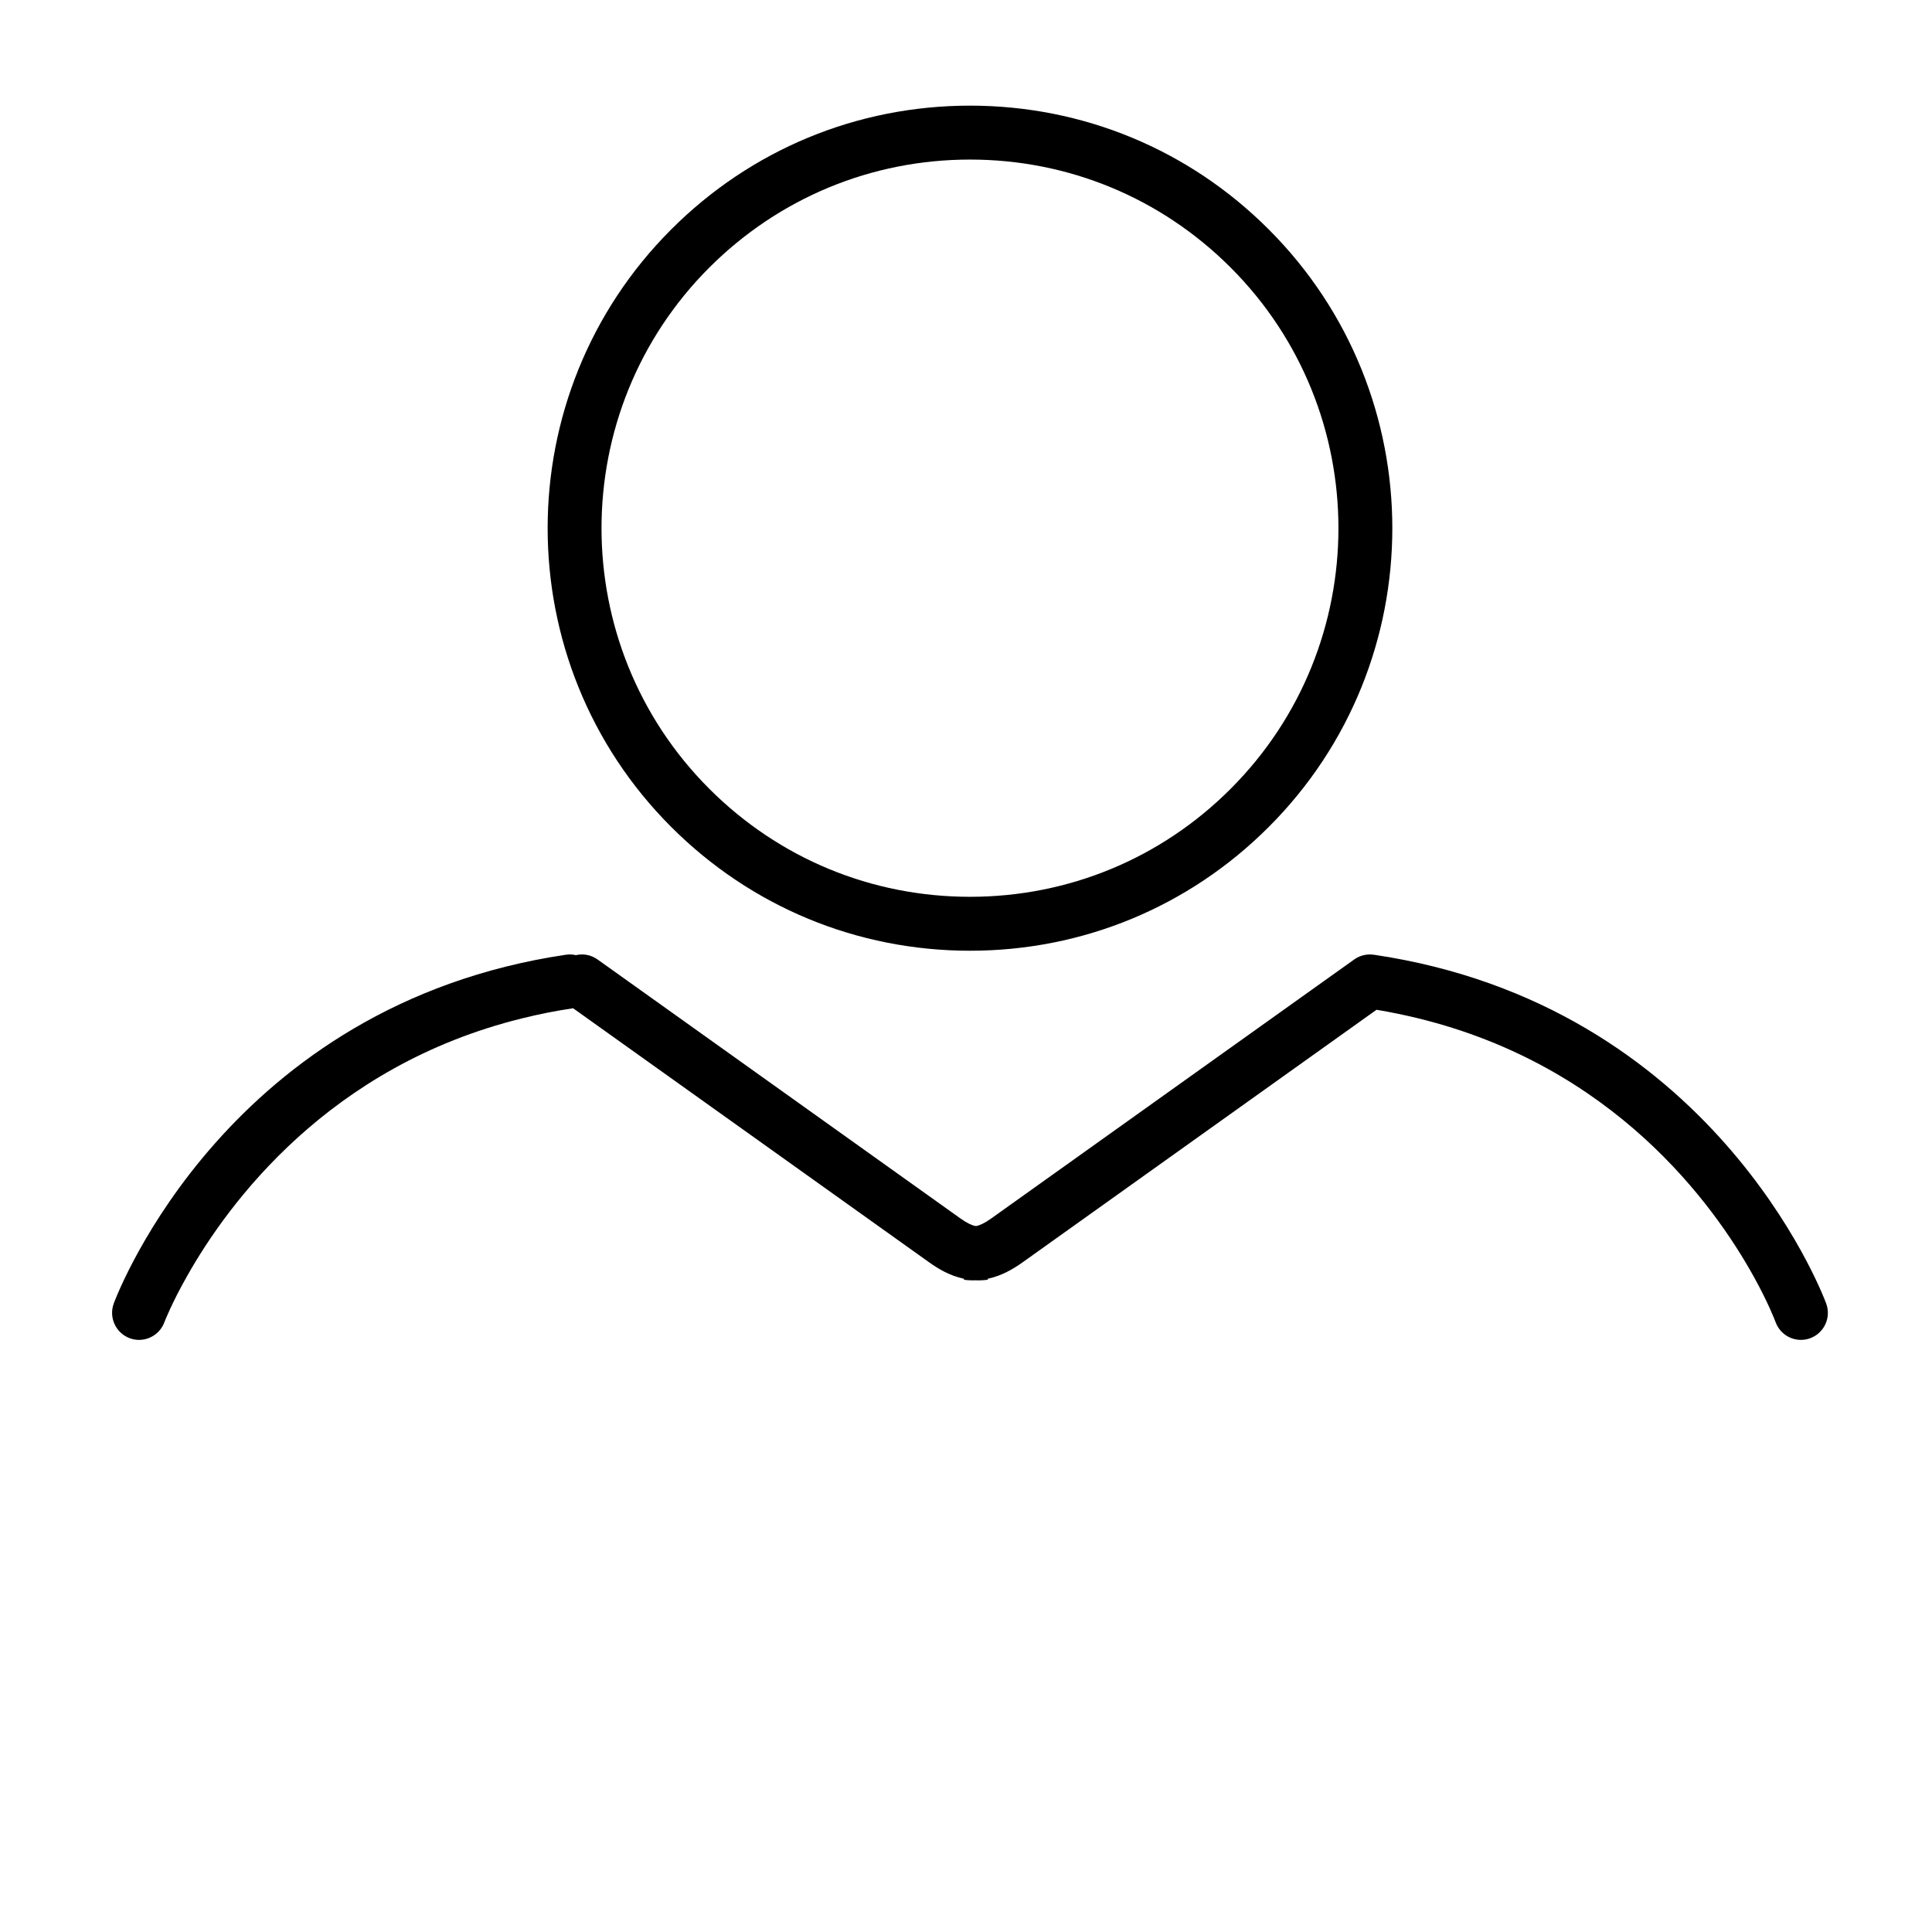
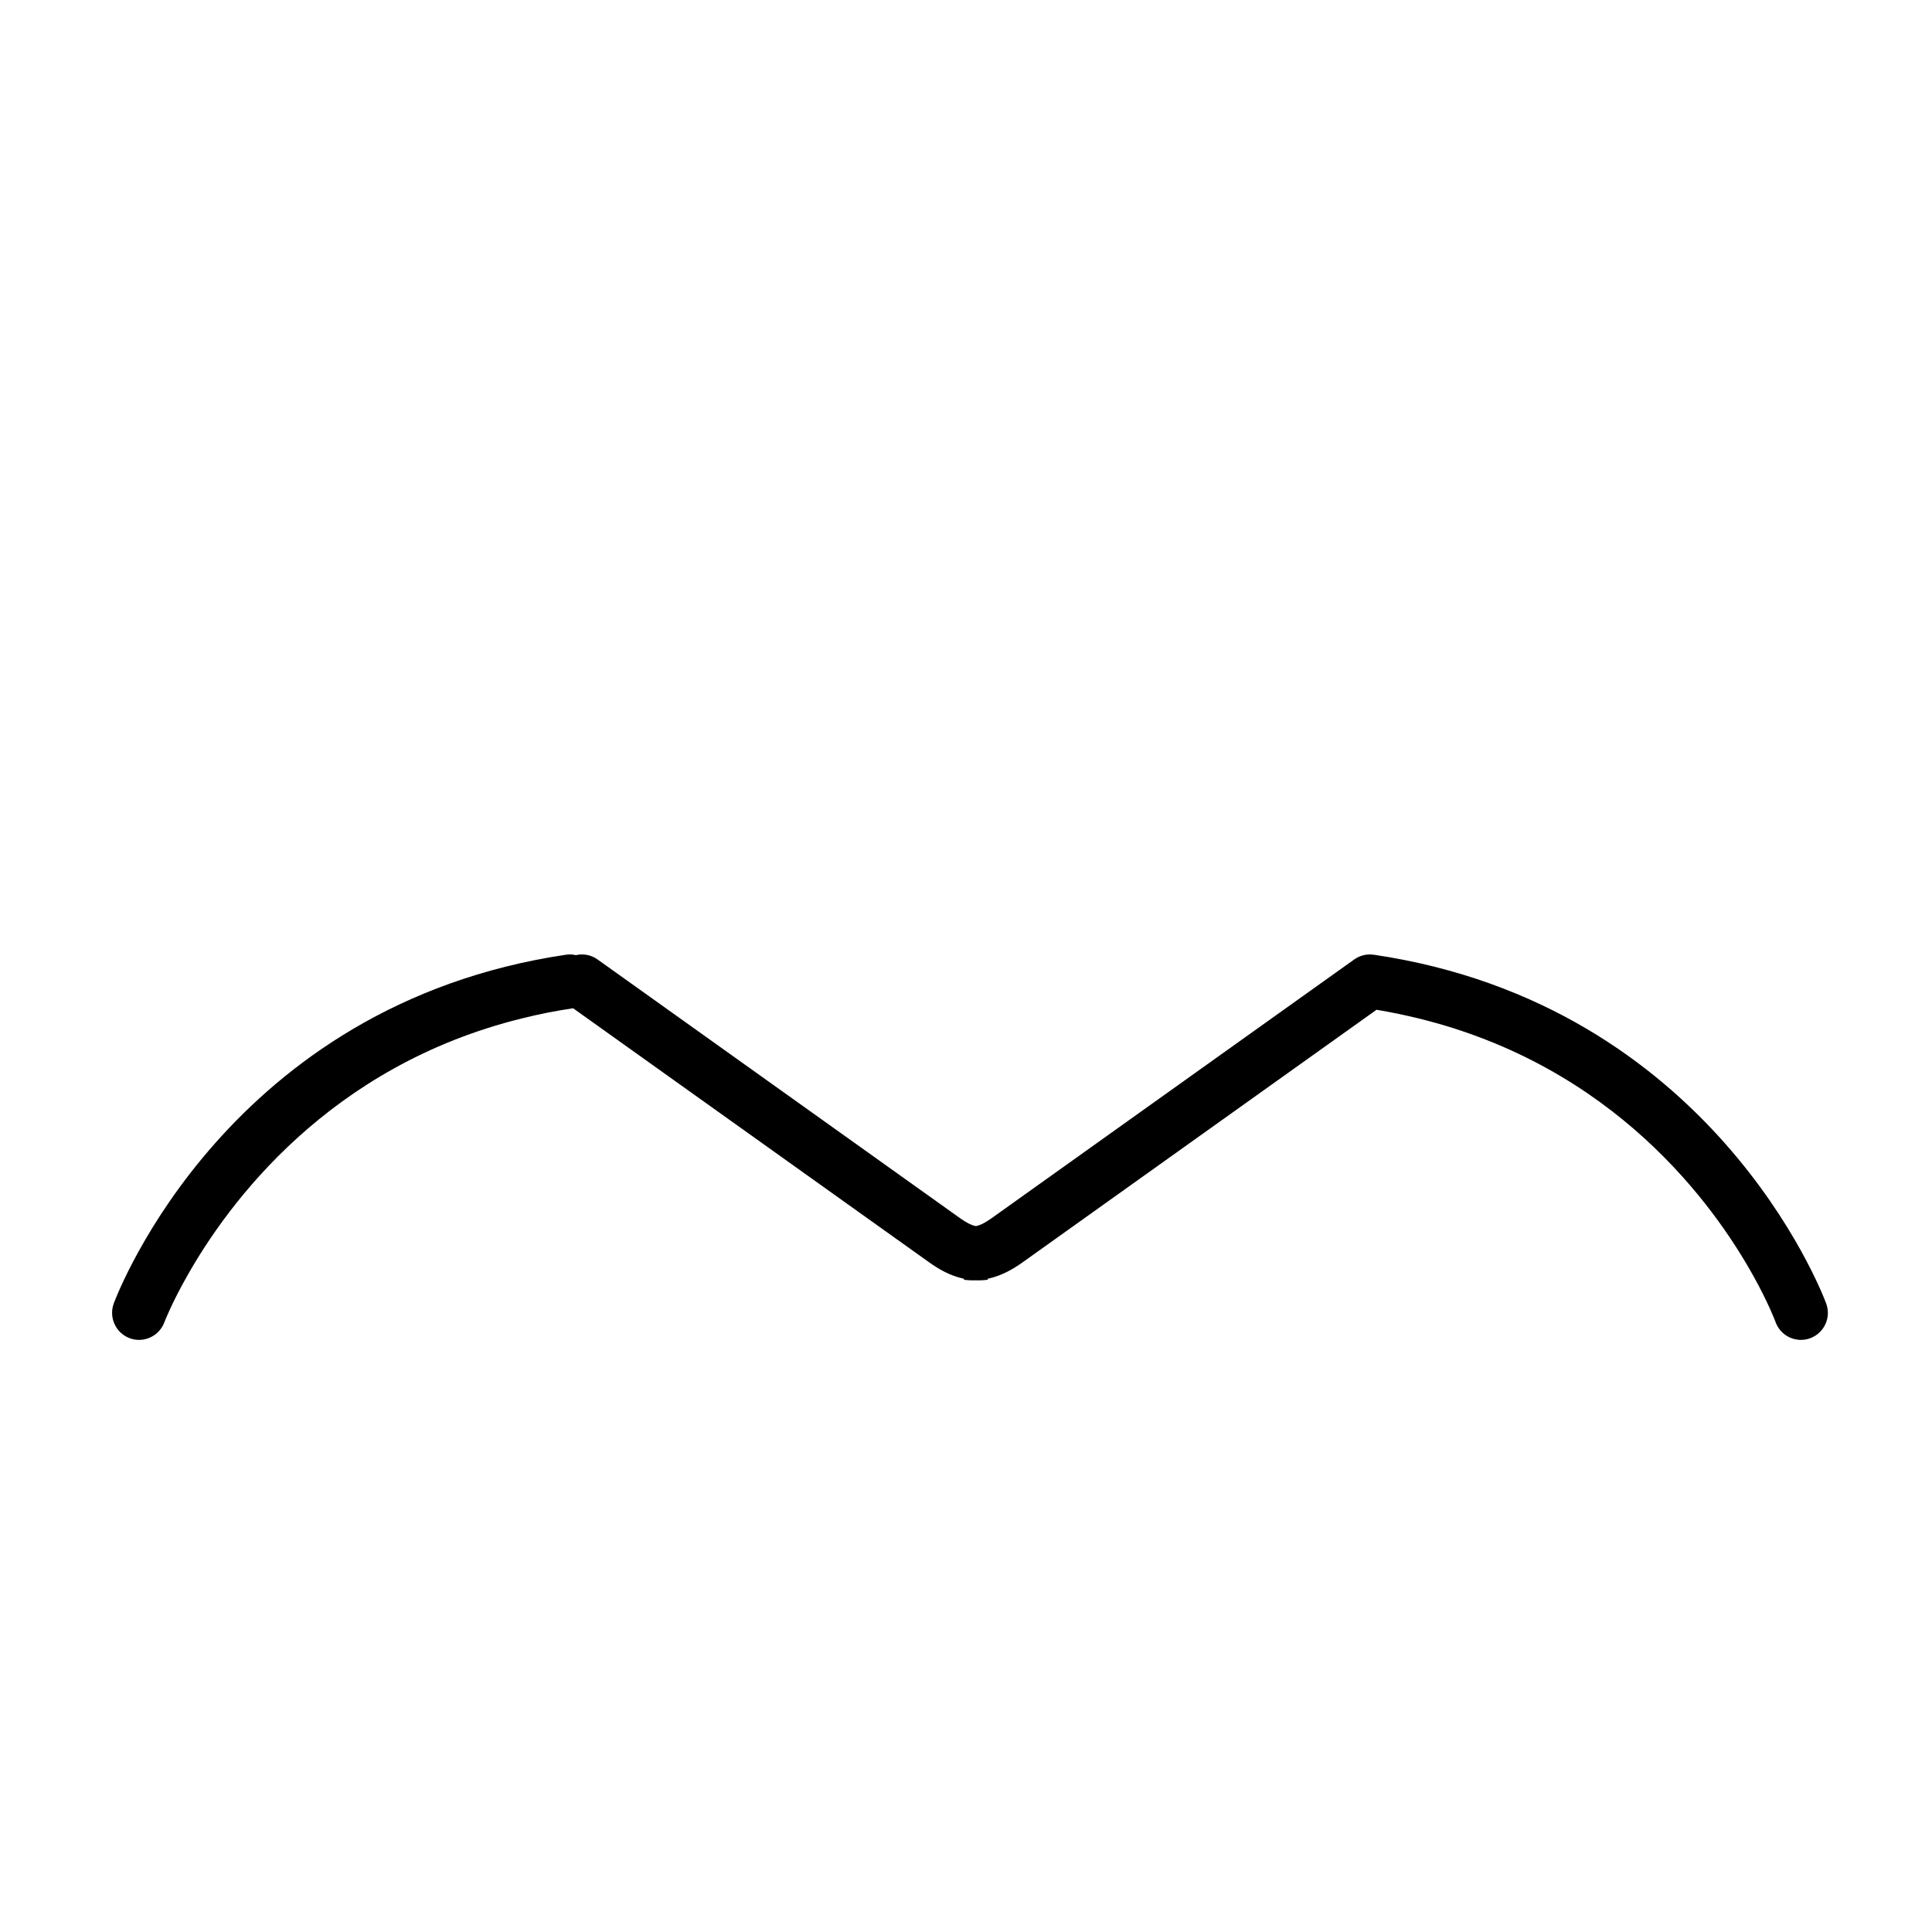
<svg xmlns="http://www.w3.org/2000/svg" fill="#000000" width="800px" height="800px" version="1.1" viewBox="144 144 512 512">
  <g>
-     <path d="m480.23 204.8c-21.129-21.156-49.266-32.805-79.164-32.805-29.922 0-58.035 11.648-79.188 32.805-43.664 43.664-43.664 114.71 0 158.35 21.156 21.156 49.266 32.805 79.188 32.805 29.895 0 58.035-11.648 79.164-32.805 43.668-43.645 43.668-114.69 0-158.35zm-10.102 148.25c-18.438 18.465-42.977 28.613-69.062 28.613-26.113 0-50.621-10.148-69.086-28.613-38.094-38.094-38.094-100.05 0-138.15 18.465-18.438 42.977-28.613 69.086-28.613 26.086 0 50.621 10.172 69.062 28.613 38.094 38.094 38.094 100.06 0 138.15z" />
    <path d="m623.76 498.63c-0.836 0.312-1.668 0.453-2.504 0.453-2.906 0-5.621-1.789-6.695-4.672-0.262-0.715-2.051-5.336-5.789-12.078-10.652-19.227-37.07-55.816-89.047-68.492-3.527-0.855-7.168-1.621-10.934-2.242l-93.816 66.949c-2.262 1.598-5.359 3.527-9.219 4.336l0.023 0.262c-0.832 0.098-1.641 0.168-2.43 0.168-0.238 0-0.48-0.023-0.742-0.023-1.004 0.047-2.051 0-3.144-0.141v-0.262c-3.859-0.812-6.957-2.742-9.195-4.336l-94.383-67.352c-4.695 0.691-9.195 1.598-13.508 2.672-51.223 12.598-77.902 48.996-88.766 68.25-4.121 7.266-5.981 12.102-6.051 12.293-1.074 2.883-3.812 4.672-6.715 4.672-0.812 0-1.668-0.141-2.481-0.453-3.691-1.379-5.57-5.481-4.219-9.195 1.215-3.215 30.422-79.188 119.9-92.434 0.883-0.121 1.762-0.07 2.574 0.121 1.906-0.453 4-0.098 5.742 1.145l8.148 5.812 88.051 62.844c1.762 1.238 2.977 1.789 3.906 1.977h0.309c0.926-0.191 2.121-0.742 3.883-1.977l88.074-62.844 8.148-5.812c0.309-0.215 0.621-0.402 0.953-0.57 0.238-0.121 0.48-0.238 0.715-0.312 0 0 0.023-0.023 0.047-0.023 0.141-0.047 0.289-0.098 0.453-0.141 0.238-0.07 0.48-0.141 0.715-0.168 0.141-0.023 0.289-0.047 0.453-0.07 0.238-0.023 0.5-0.047 0.742-0.047 0.332 0 0.645 0.023 0.953 0.07h0.047 0.121c89.457 13.246 118.69 89.215 119.88 92.434 1.371 3.688-0.508 7.809-4.199 9.188z" />
  </g>
</svg>